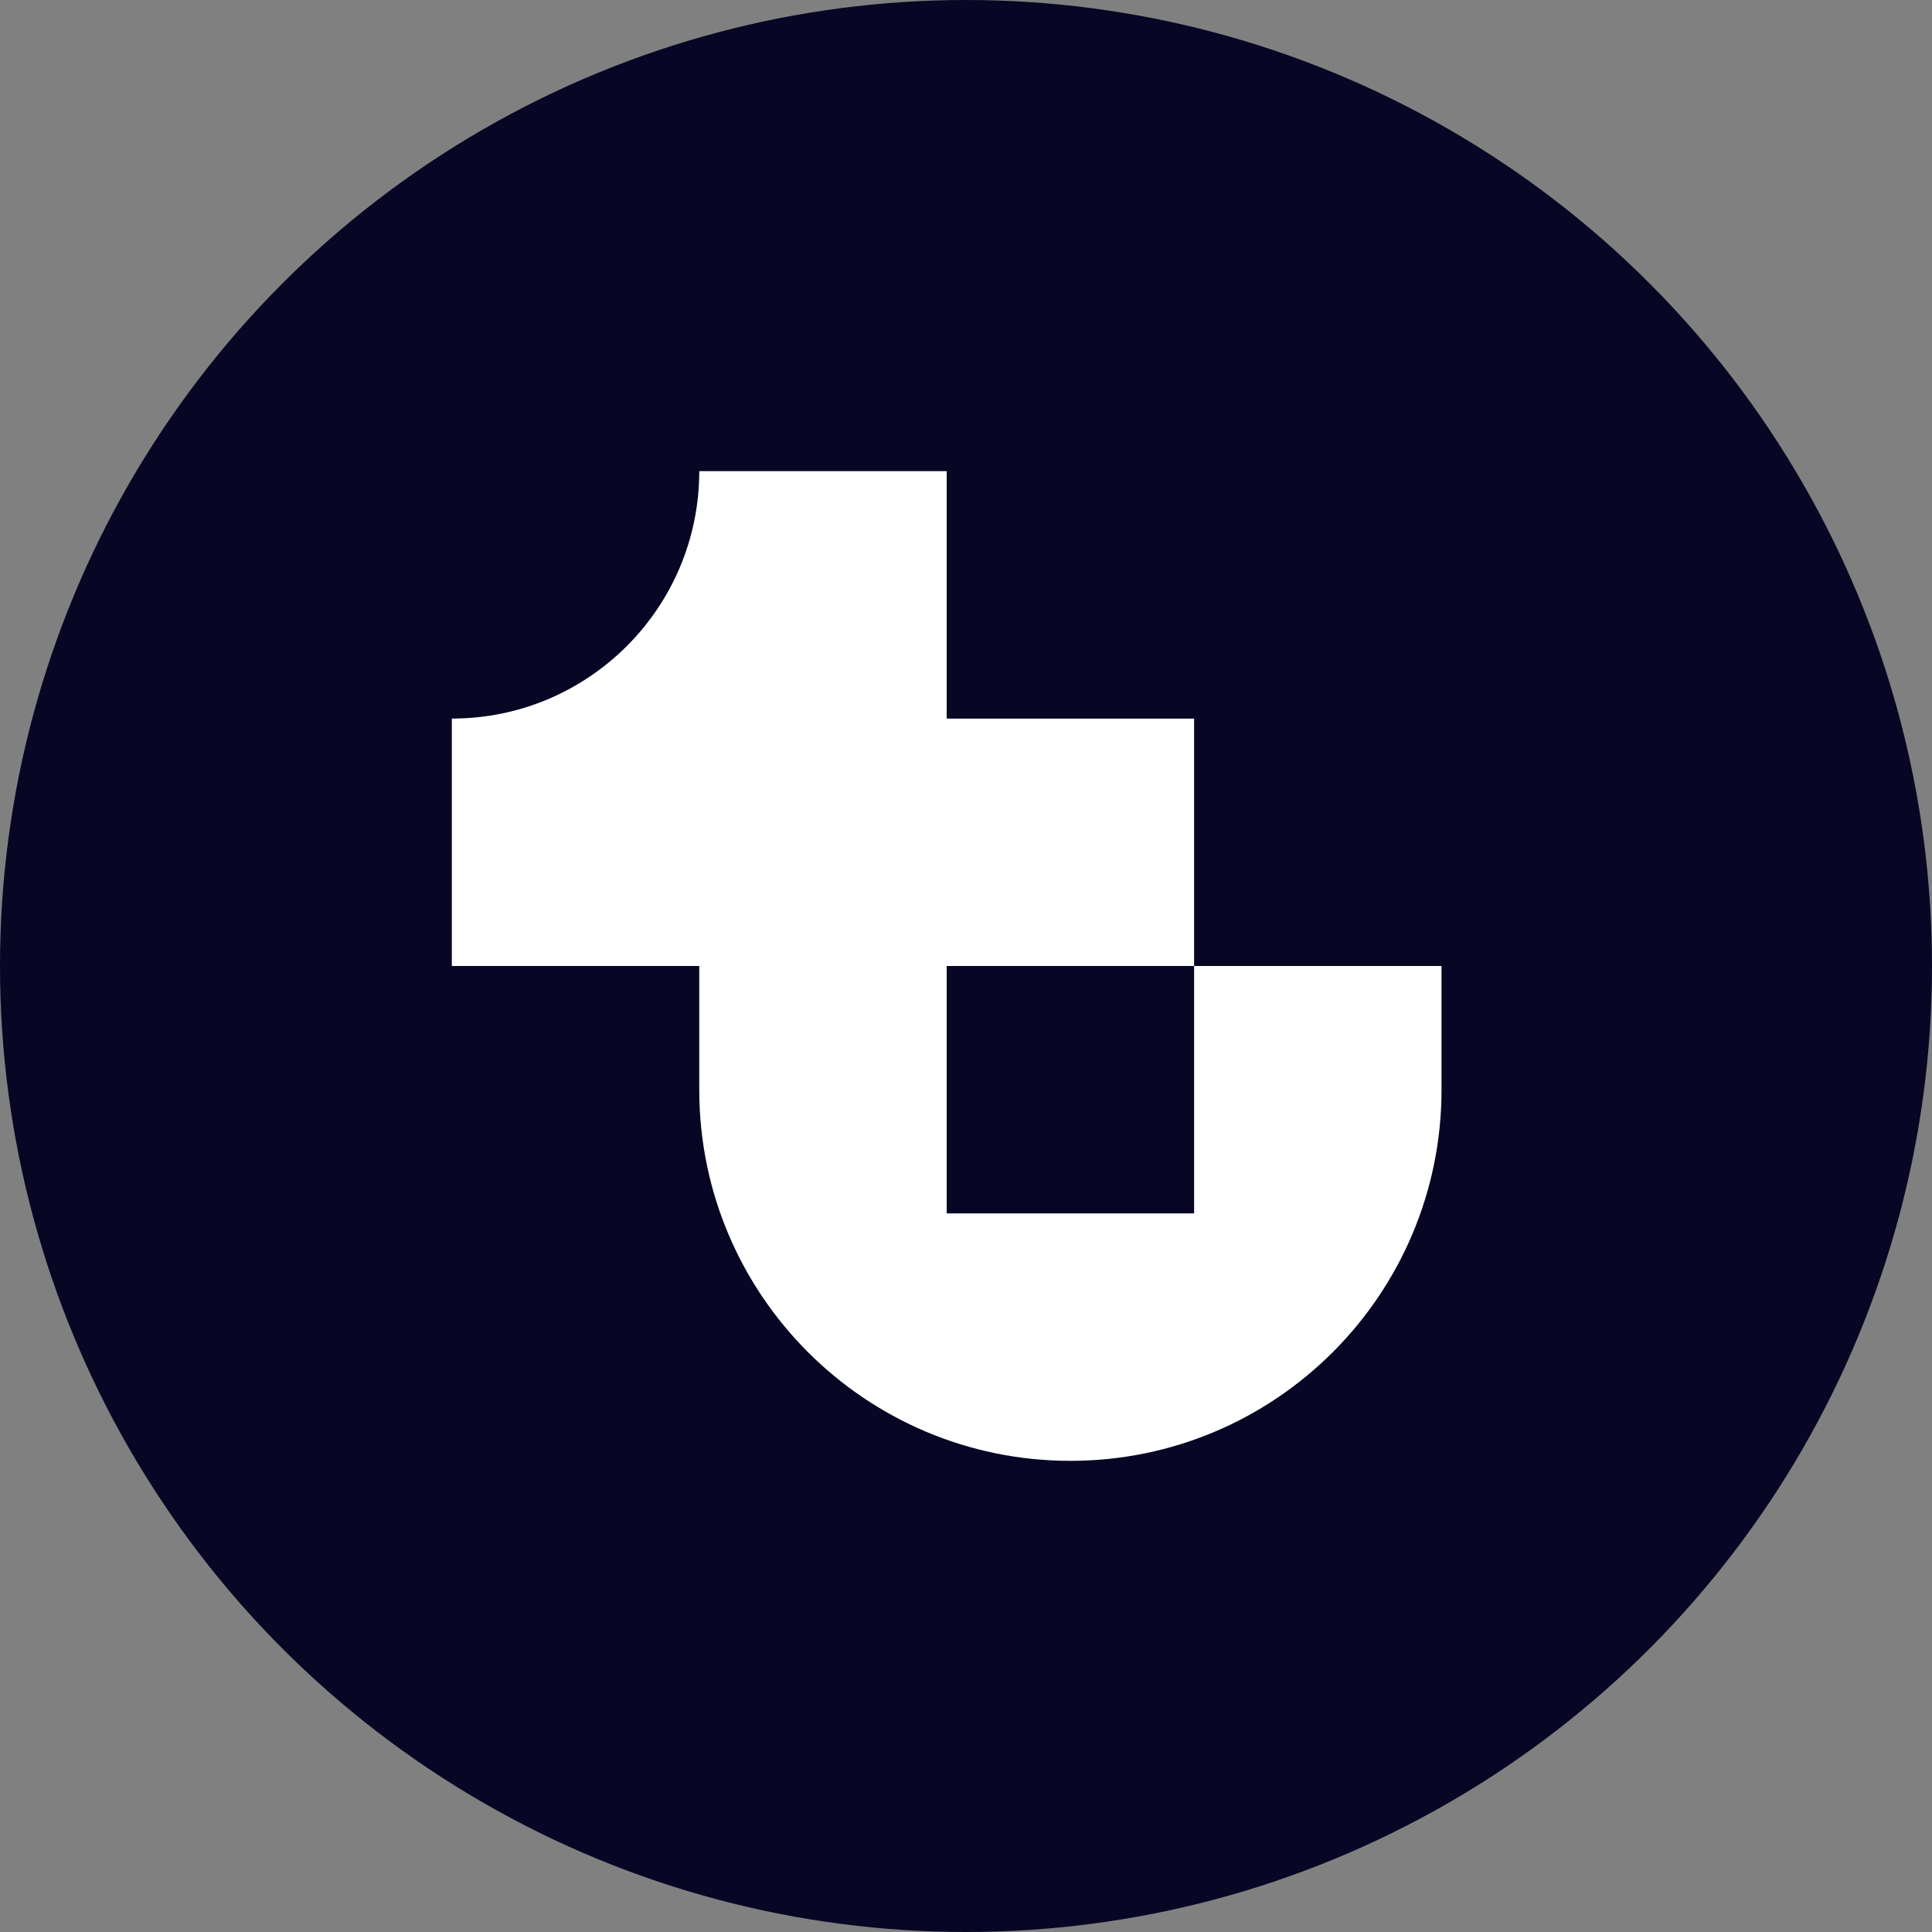
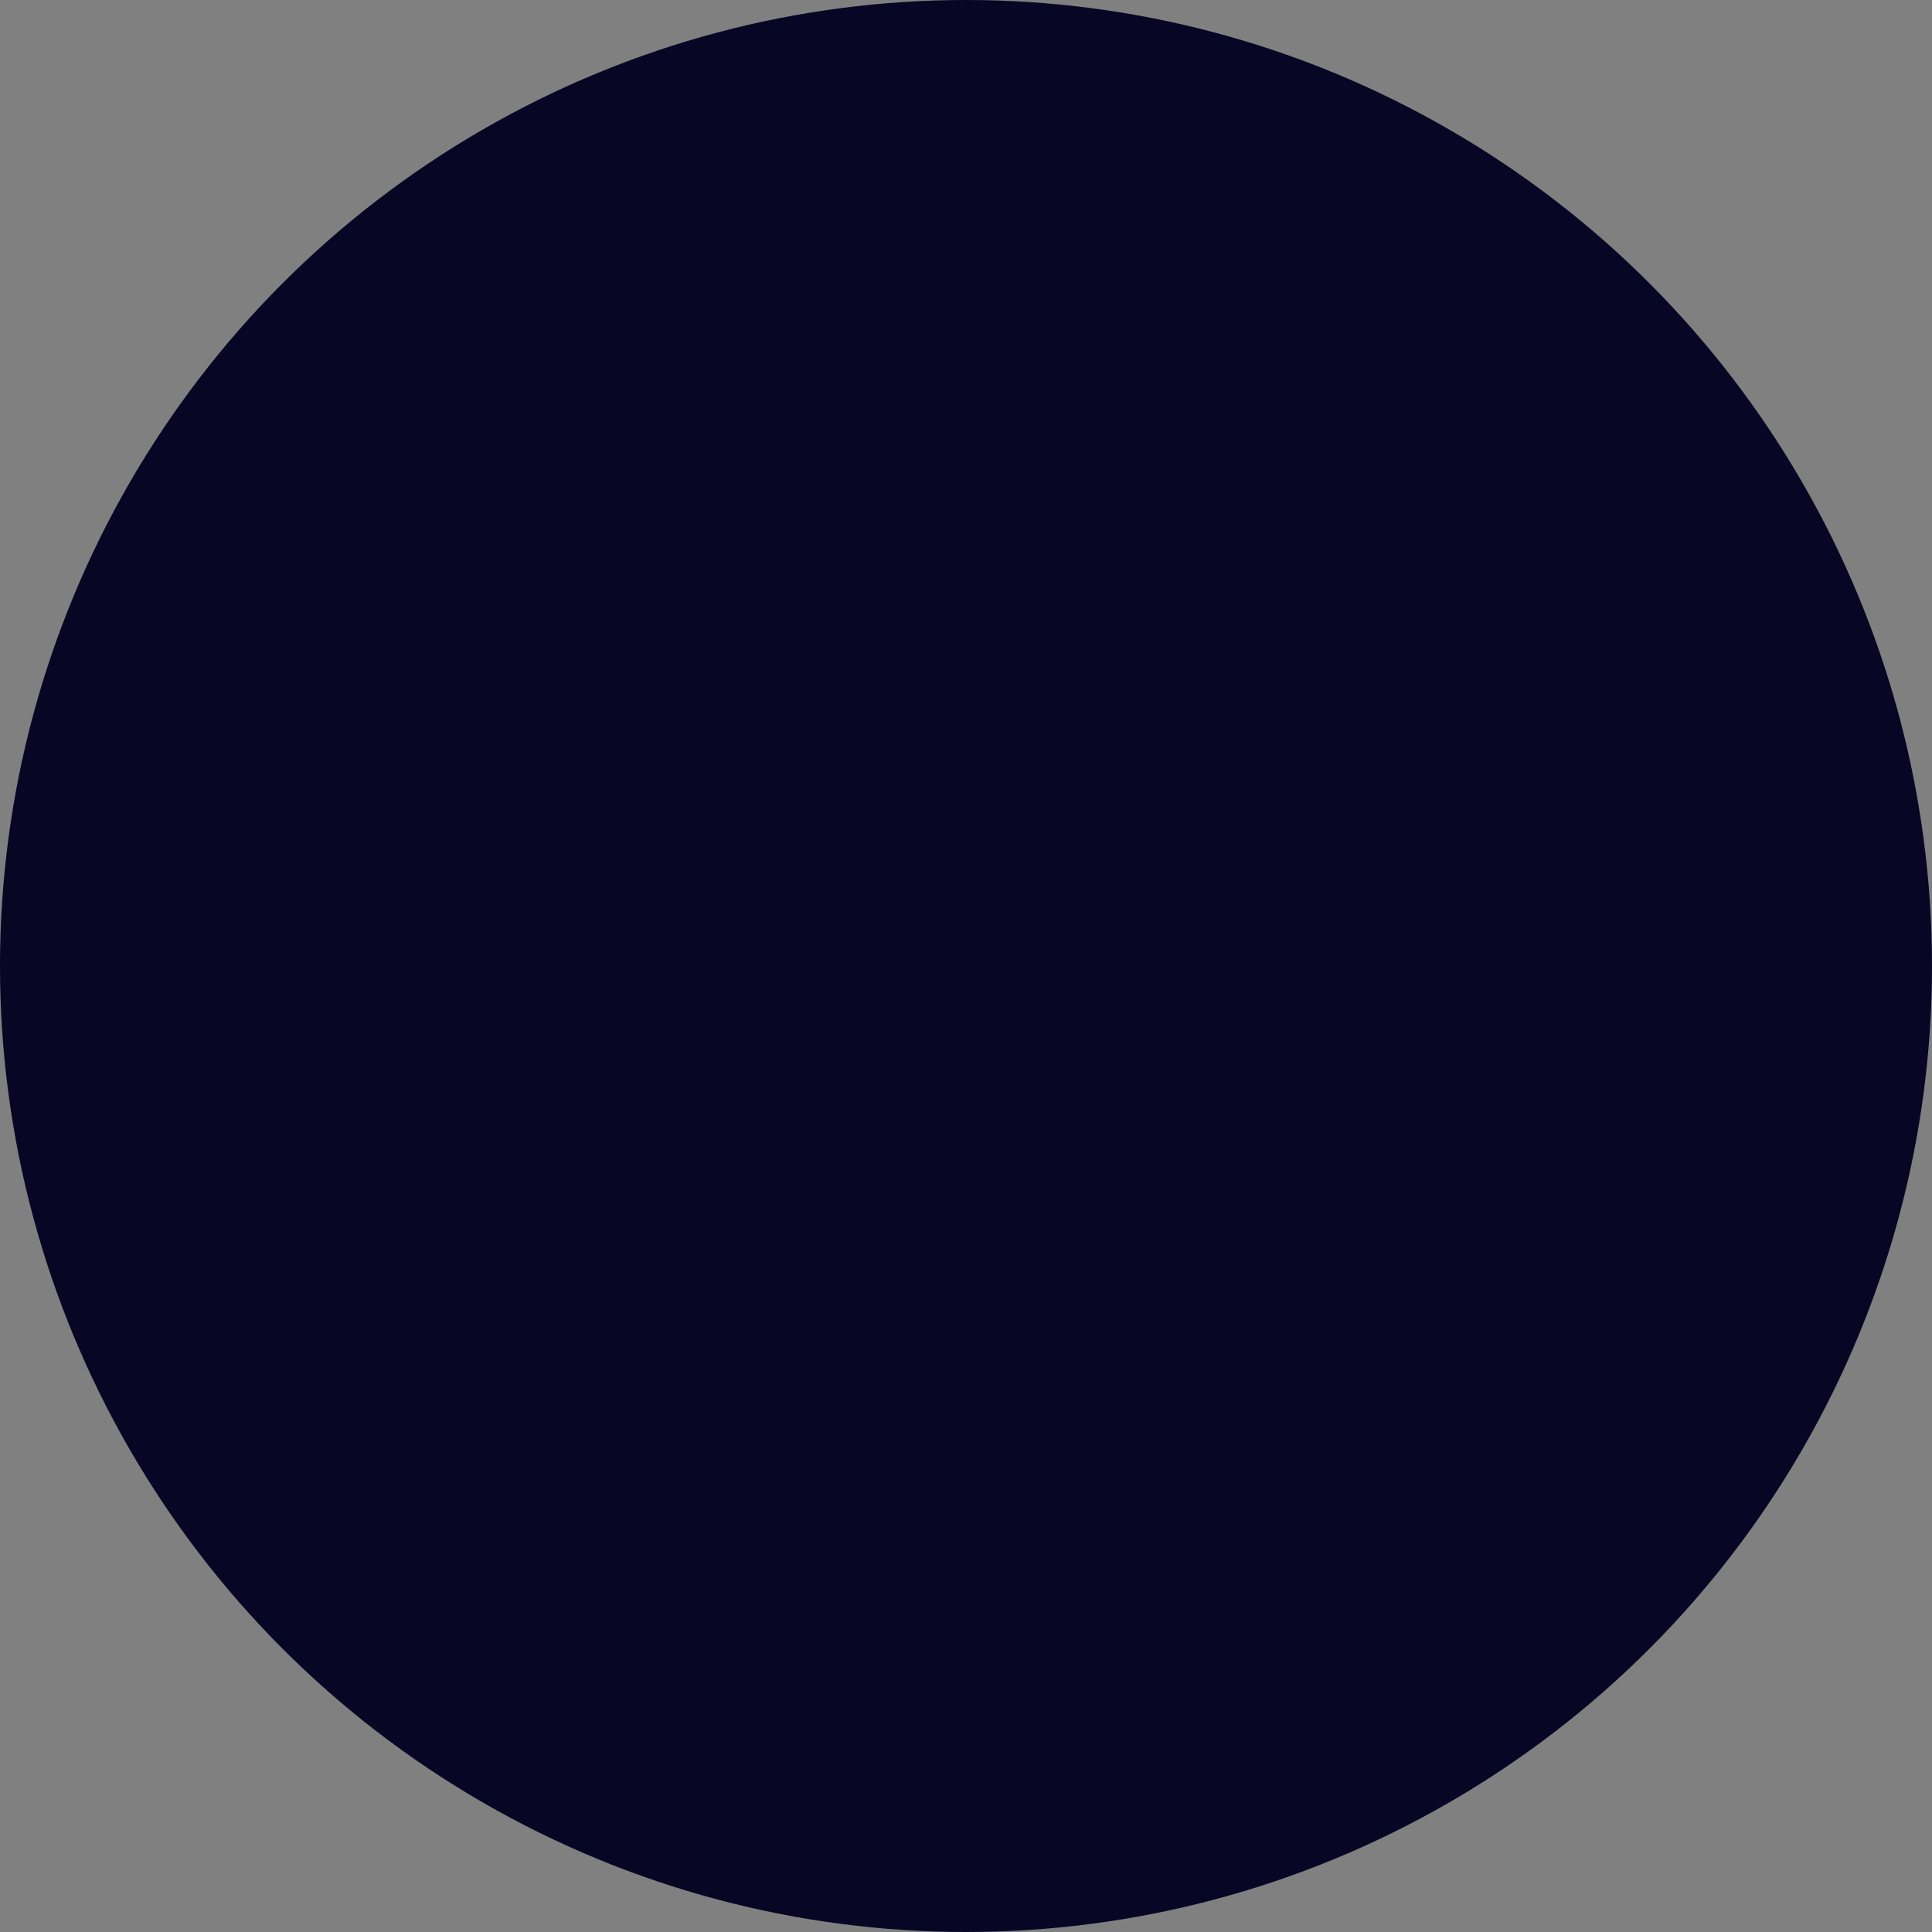
<svg xmlns="http://www.w3.org/2000/svg" id="Layer_1" version="1.1" viewBox="0 0 400 400">
  <rect x="0" y="0" width="400" height="400" fill="#808080" stroke="none" />
  <defs>
    <clipPath id="clippath">
-       <rect x="93.548" y="97.548" width="204.904" height="204.904" fill="none" />
-     </clipPath>
+       </clipPath>
    <clipPath id="clippath-1">
      <rect x="93.548" y="97.548" width="204.904" height="204.904" fill="none" />
    </clipPath>
  </defs>
  <circle cx="200" cy="200" r="200" fill="#070625" />
  <g clip-path="url(#clippath)">
    <g clip-path="url(#clippath-1)">
-       <path d="M247.226,200v-51.226h-51.226v-51.226h-51.226c0,28.291-22.935,51.226-51.226,51.226v51.226h51.226v25.613c0,42.437,34.402,76.839,76.839,76.839s76.839-34.402,76.839-76.839v-25.613h-51.226ZM247.226,251.226h-51.226v-51.226h51.226v51.226Z" fill="#fff" fill-rule="evenodd" />
-     </g>
+       </g>
  </g>
</svg>